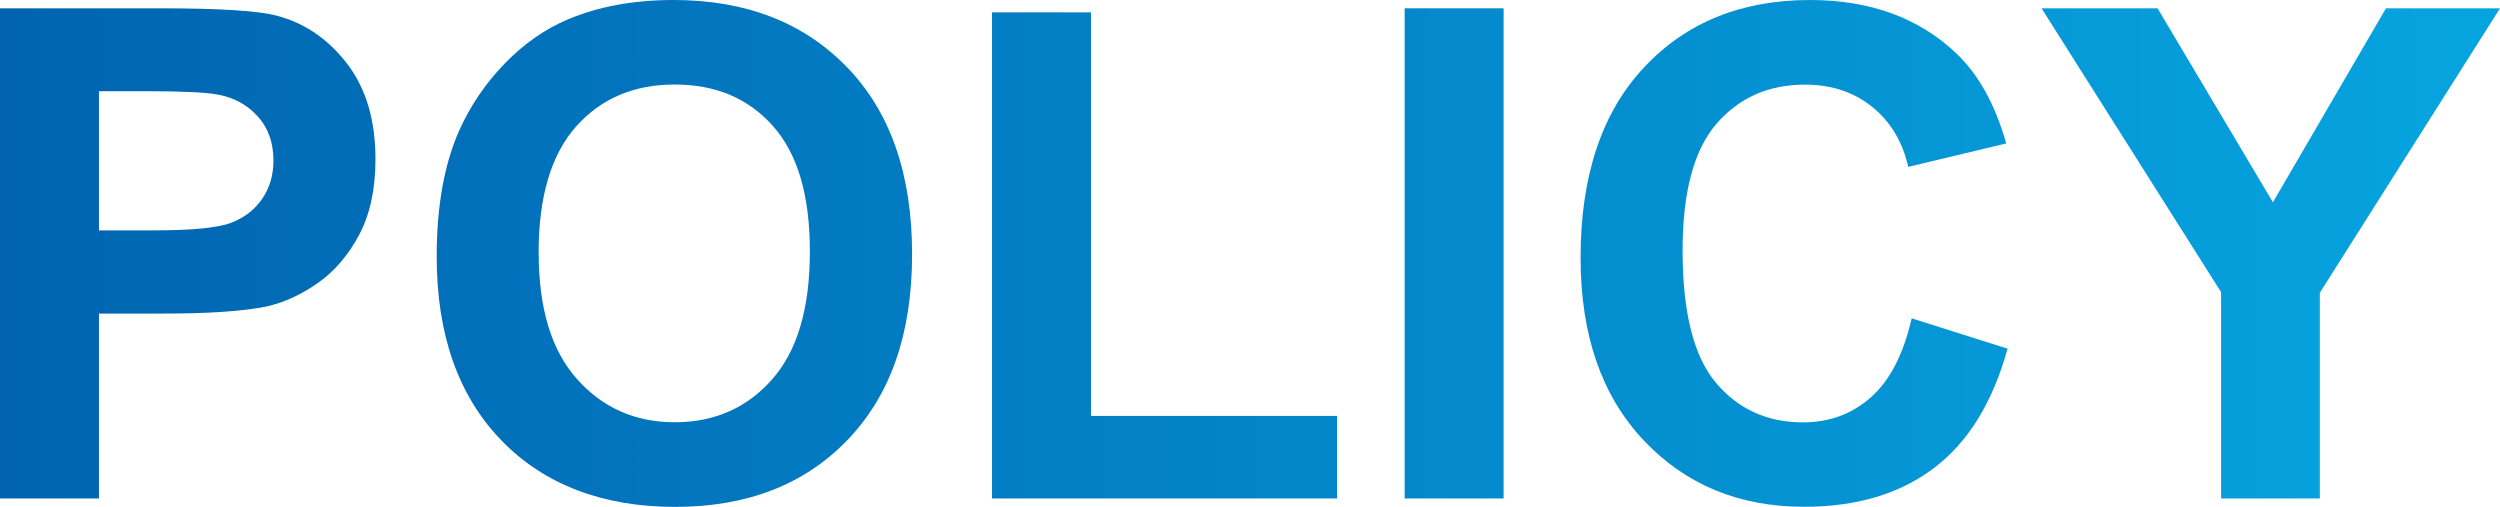
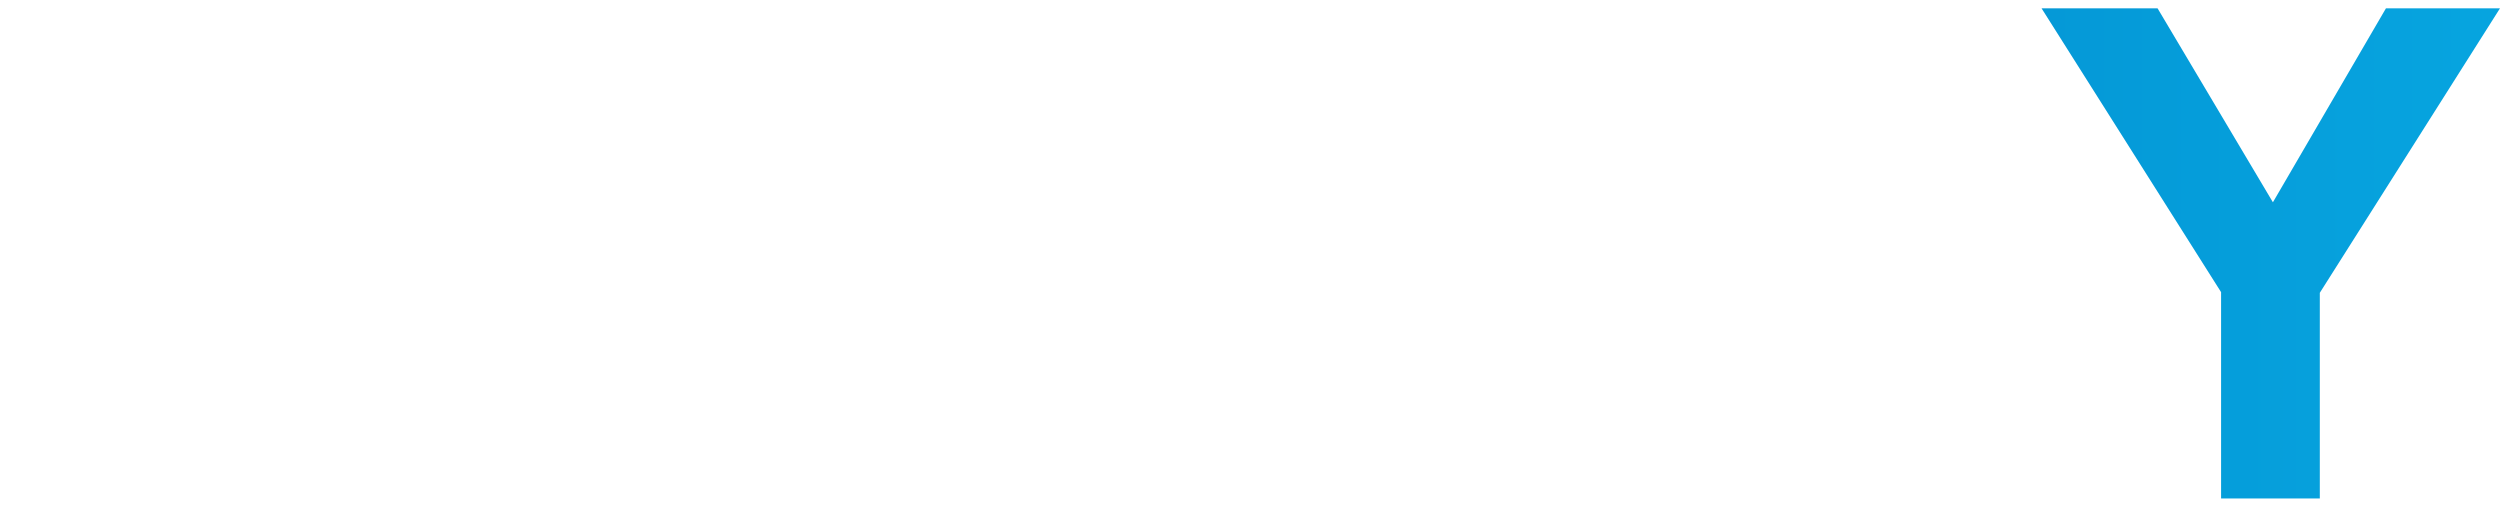
<svg xmlns="http://www.w3.org/2000/svg" xmlns:xlink="http://www.w3.org/1999/xlink" id="b" viewBox="0 0 228.65 46.36">
  <defs>
    <style>.i{fill:url(#g);}.j{fill:url(#h);}.k{fill:url(#f);}.l{fill:url(#d);}.m{fill:url(#e);}</style>
    <linearGradient id="d" x1="-3.32" y1="23.18" x2="225.9" y2="23.18" gradientUnits="userSpaceOnUse">
      <stop offset="0" stop-color="#0063b0" />
      <stop offset="1" stop-color="#06a4df" />
    </linearGradient>
    <linearGradient id="e" x2="225.9" xlink:href="#d" />
    <linearGradient id="f" y1="23.36" x2="225.9" y2="23.36" xlink:href="#d" />
    <linearGradient id="g" x2="225.9" xlink:href="#d" />
    <linearGradient id="h" x2="225.9" xlink:href="#d" />
  </defs>
  <g id="c">
    <g>
-       <path class="l" d="m0,45.59V.76h14.53c5.5,0,9.09.22,10.76.67,2.57.67,4.72,2.14,6.45,4.39,1.73,2.25,2.6,5.16,2.6,8.73,0,2.75-.5,5.07-1.5,6.94-1,1.88-2.27,3.35-3.81,4.42-1.54,1.07-3.1,1.78-4.69,2.13-2.16.43-5.29.64-9.39.64h-5.9v16.91H0ZM9.05,8.35v12.72h4.95c3.57,0,5.95-.23,7.16-.7,1.2-.47,2.15-1.2,2.83-2.2.68-1,1.02-2.16,1.02-3.49,0-1.63-.48-2.98-1.44-4.04-.96-1.06-2.17-1.72-3.64-1.99-1.08-.2-3.25-.31-6.51-.31h-4.37Z" />
-       <path class="m" d="m39.94,23.46c0-4.57.68-8.4,2.05-11.5,1.02-2.28,2.41-4.33,4.17-6.15,1.76-1.81,3.69-3.16,5.79-4.04,2.79-1.18,6.01-1.77,9.66-1.77,6.61,0,11.89,2.05,15.86,6.15s5.95,9.8,5.95,17.09-1.97,12.9-5.9,16.99-9.19,6.13-15.78,6.13-11.97-2.03-15.9-6.1c-3.93-4.07-5.9-9.67-5.9-16.8Zm9.33-.31c0,5.08,1.17,8.92,3.52,11.54,2.34,2.62,5.32,3.93,8.93,3.93s6.57-1.3,8.88-3.9c2.31-2.6,3.47-6.5,3.47-11.7s-1.13-8.97-3.38-11.5c-2.25-2.53-5.24-3.79-8.98-3.79s-6.74,1.28-9.02,3.84c-2.28,2.56-3.43,6.42-3.43,11.57Z" />
-       <path class="k" d="m90.73,45.59V1.13h9.05v36.91h22.51v7.55h-31.56Z" />
-       <path class="i" d="m128.47,45.59V.76h9.05v44.83h-9.05Z" />
-       <path class="l" d="m174.83,29.11l8.78,2.78c-1.35,4.89-3.58,8.53-6.71,10.9-3.13,2.38-7.1,3.56-11.91,3.56-5.95,0-10.85-2.03-14.68-6.1-3.83-4.07-5.75-9.63-5.75-16.68,0-7.46,1.93-13.26,5.78-17.38,3.85-4.13,8.92-6.19,15.2-6.19,5.48,0,9.94,1.62,13.36,4.86,2.04,1.92,3.57,4.67,4.59,8.26l-8.96,2.14c-.53-2.32-1.64-4.16-3.32-5.5-1.68-1.35-3.73-2.02-6.13-2.02-3.32,0-6.02,1.19-8.09,3.58-2.07,2.39-3.1,6.25-3.1,11.59,0,5.67,1.02,9.7,3.06,12.11,2.04,2.41,4.69,3.61,7.95,3.61,2.41,0,4.47-.76,6.21-2.29,1.73-1.53,2.98-3.93,3.73-7.22Z" />
      <path class="j" d="m203.14,45.59v-18.87L186.72.76h10.61l10.55,17.74L218.22.76h10.43l-16.48,26.02v18.81h-9.02Z" />
    </g>
  </g>
</svg>